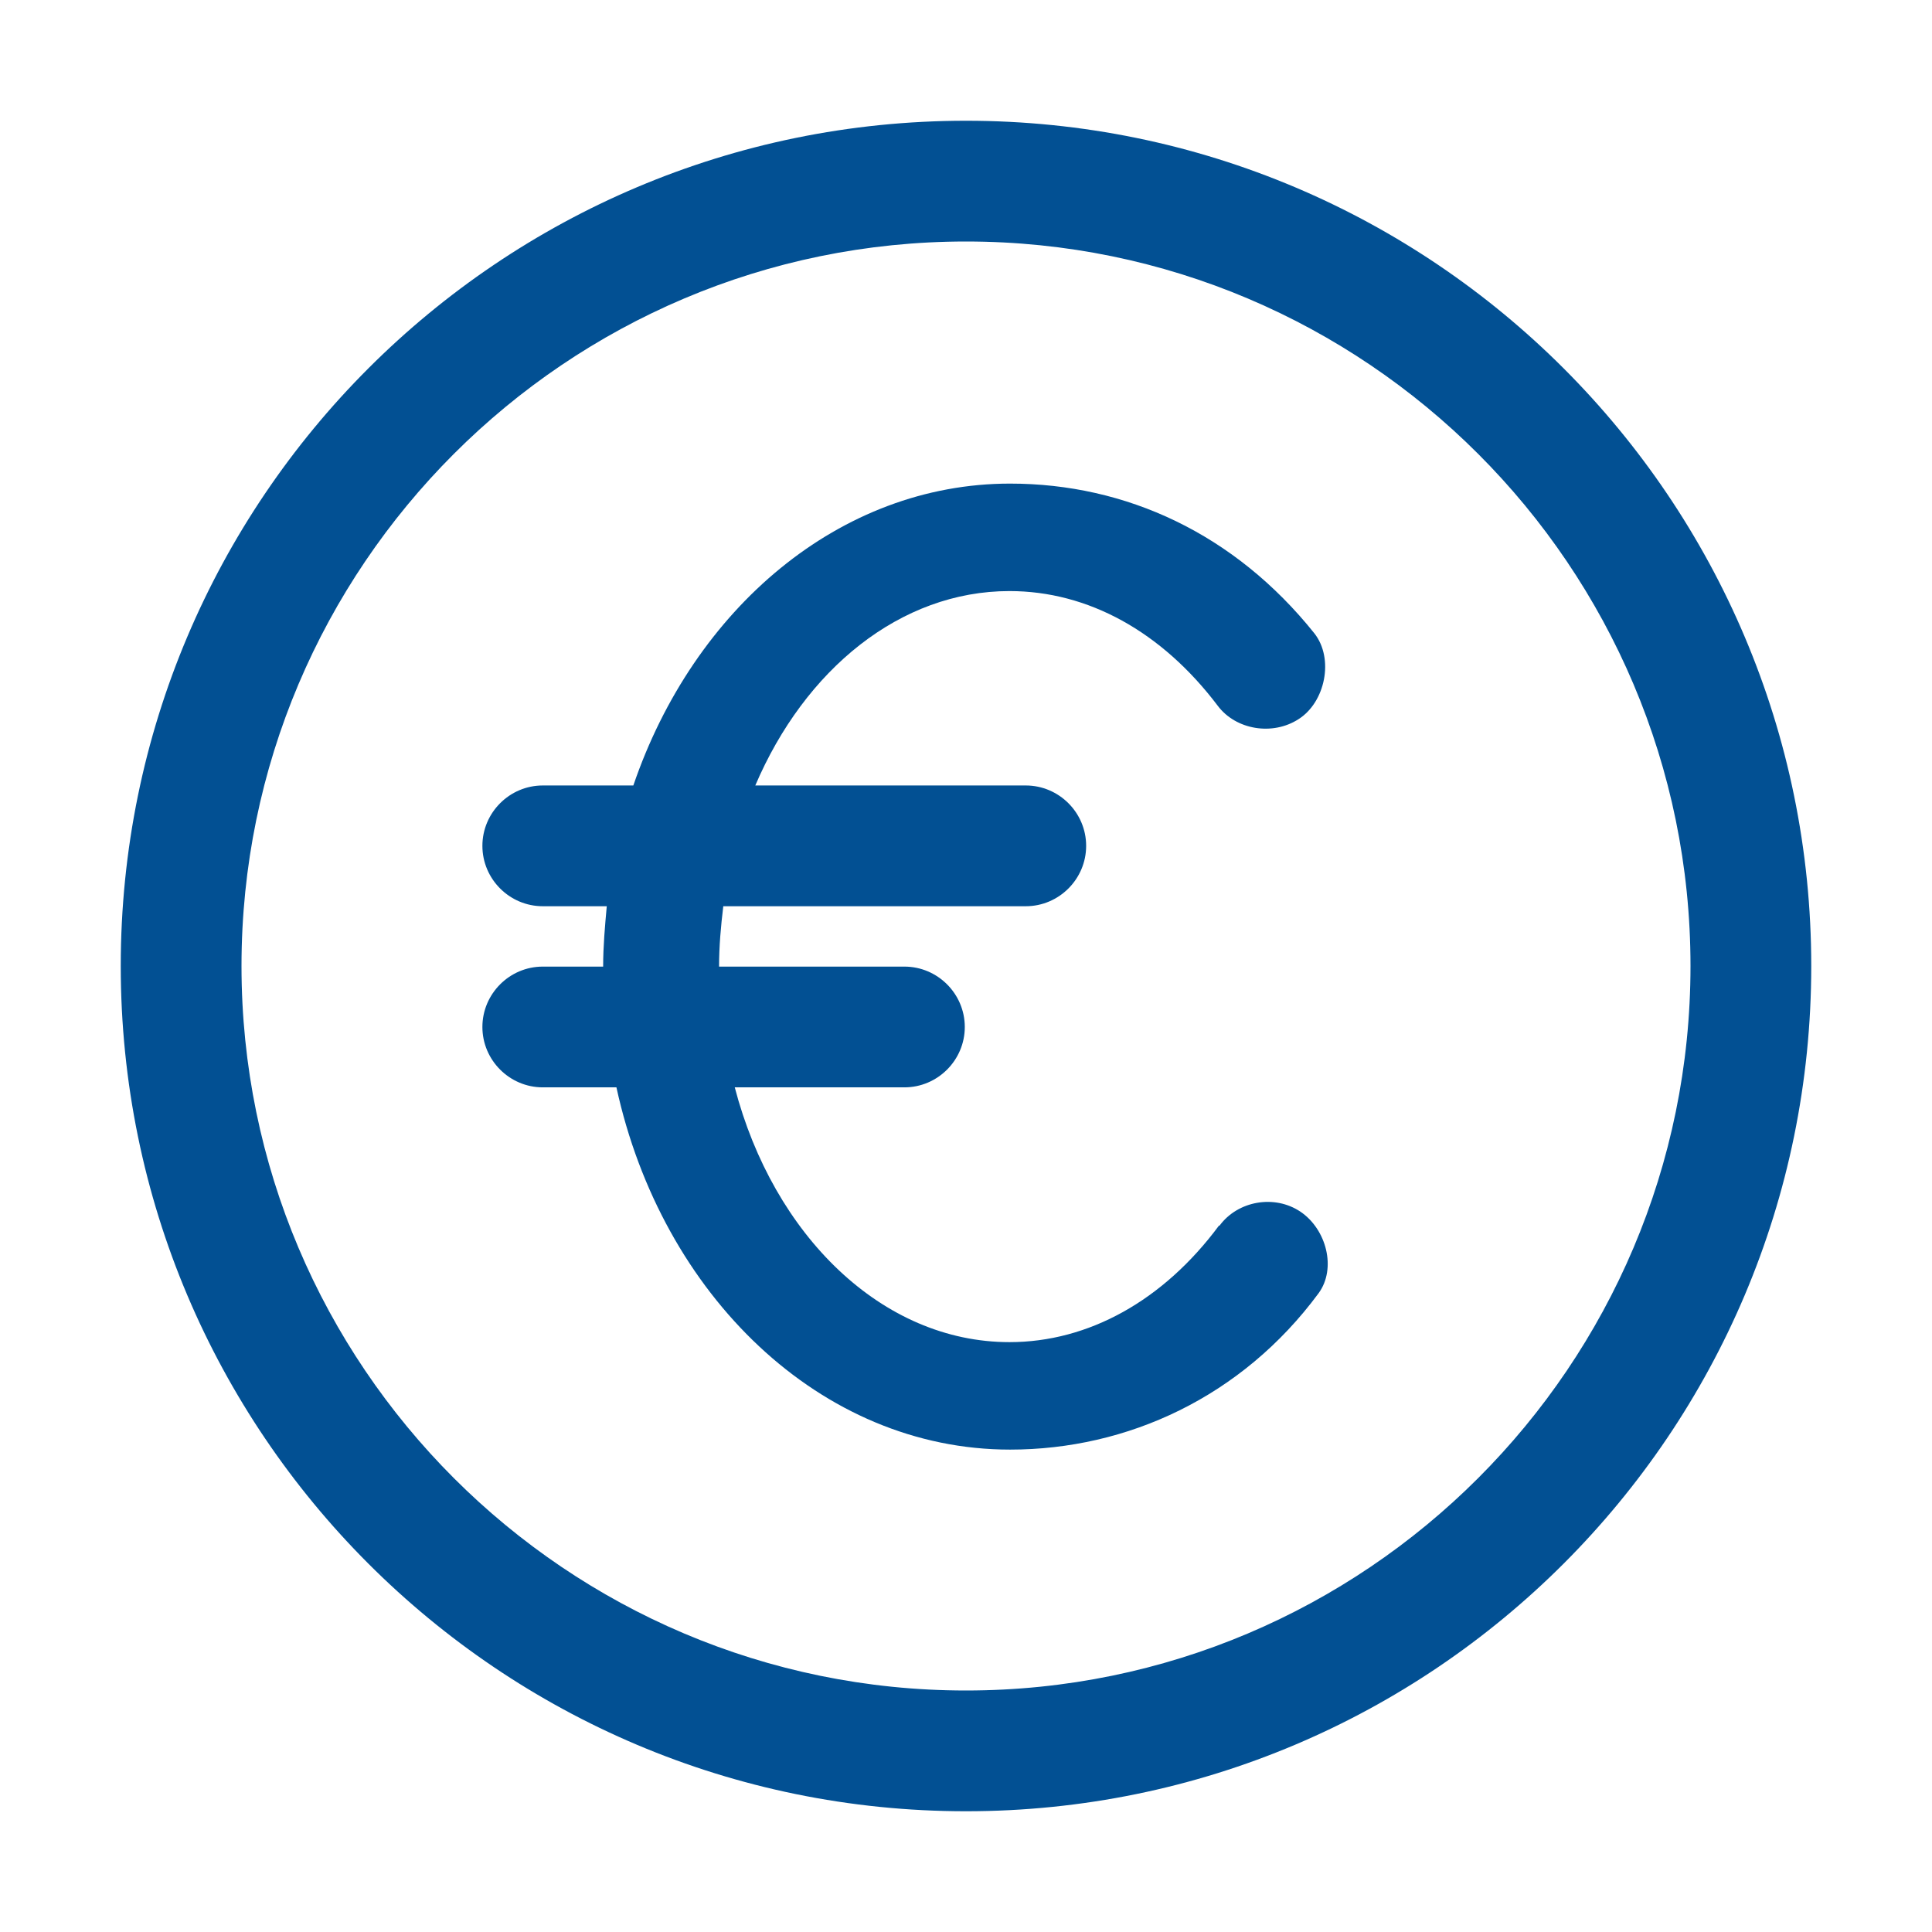
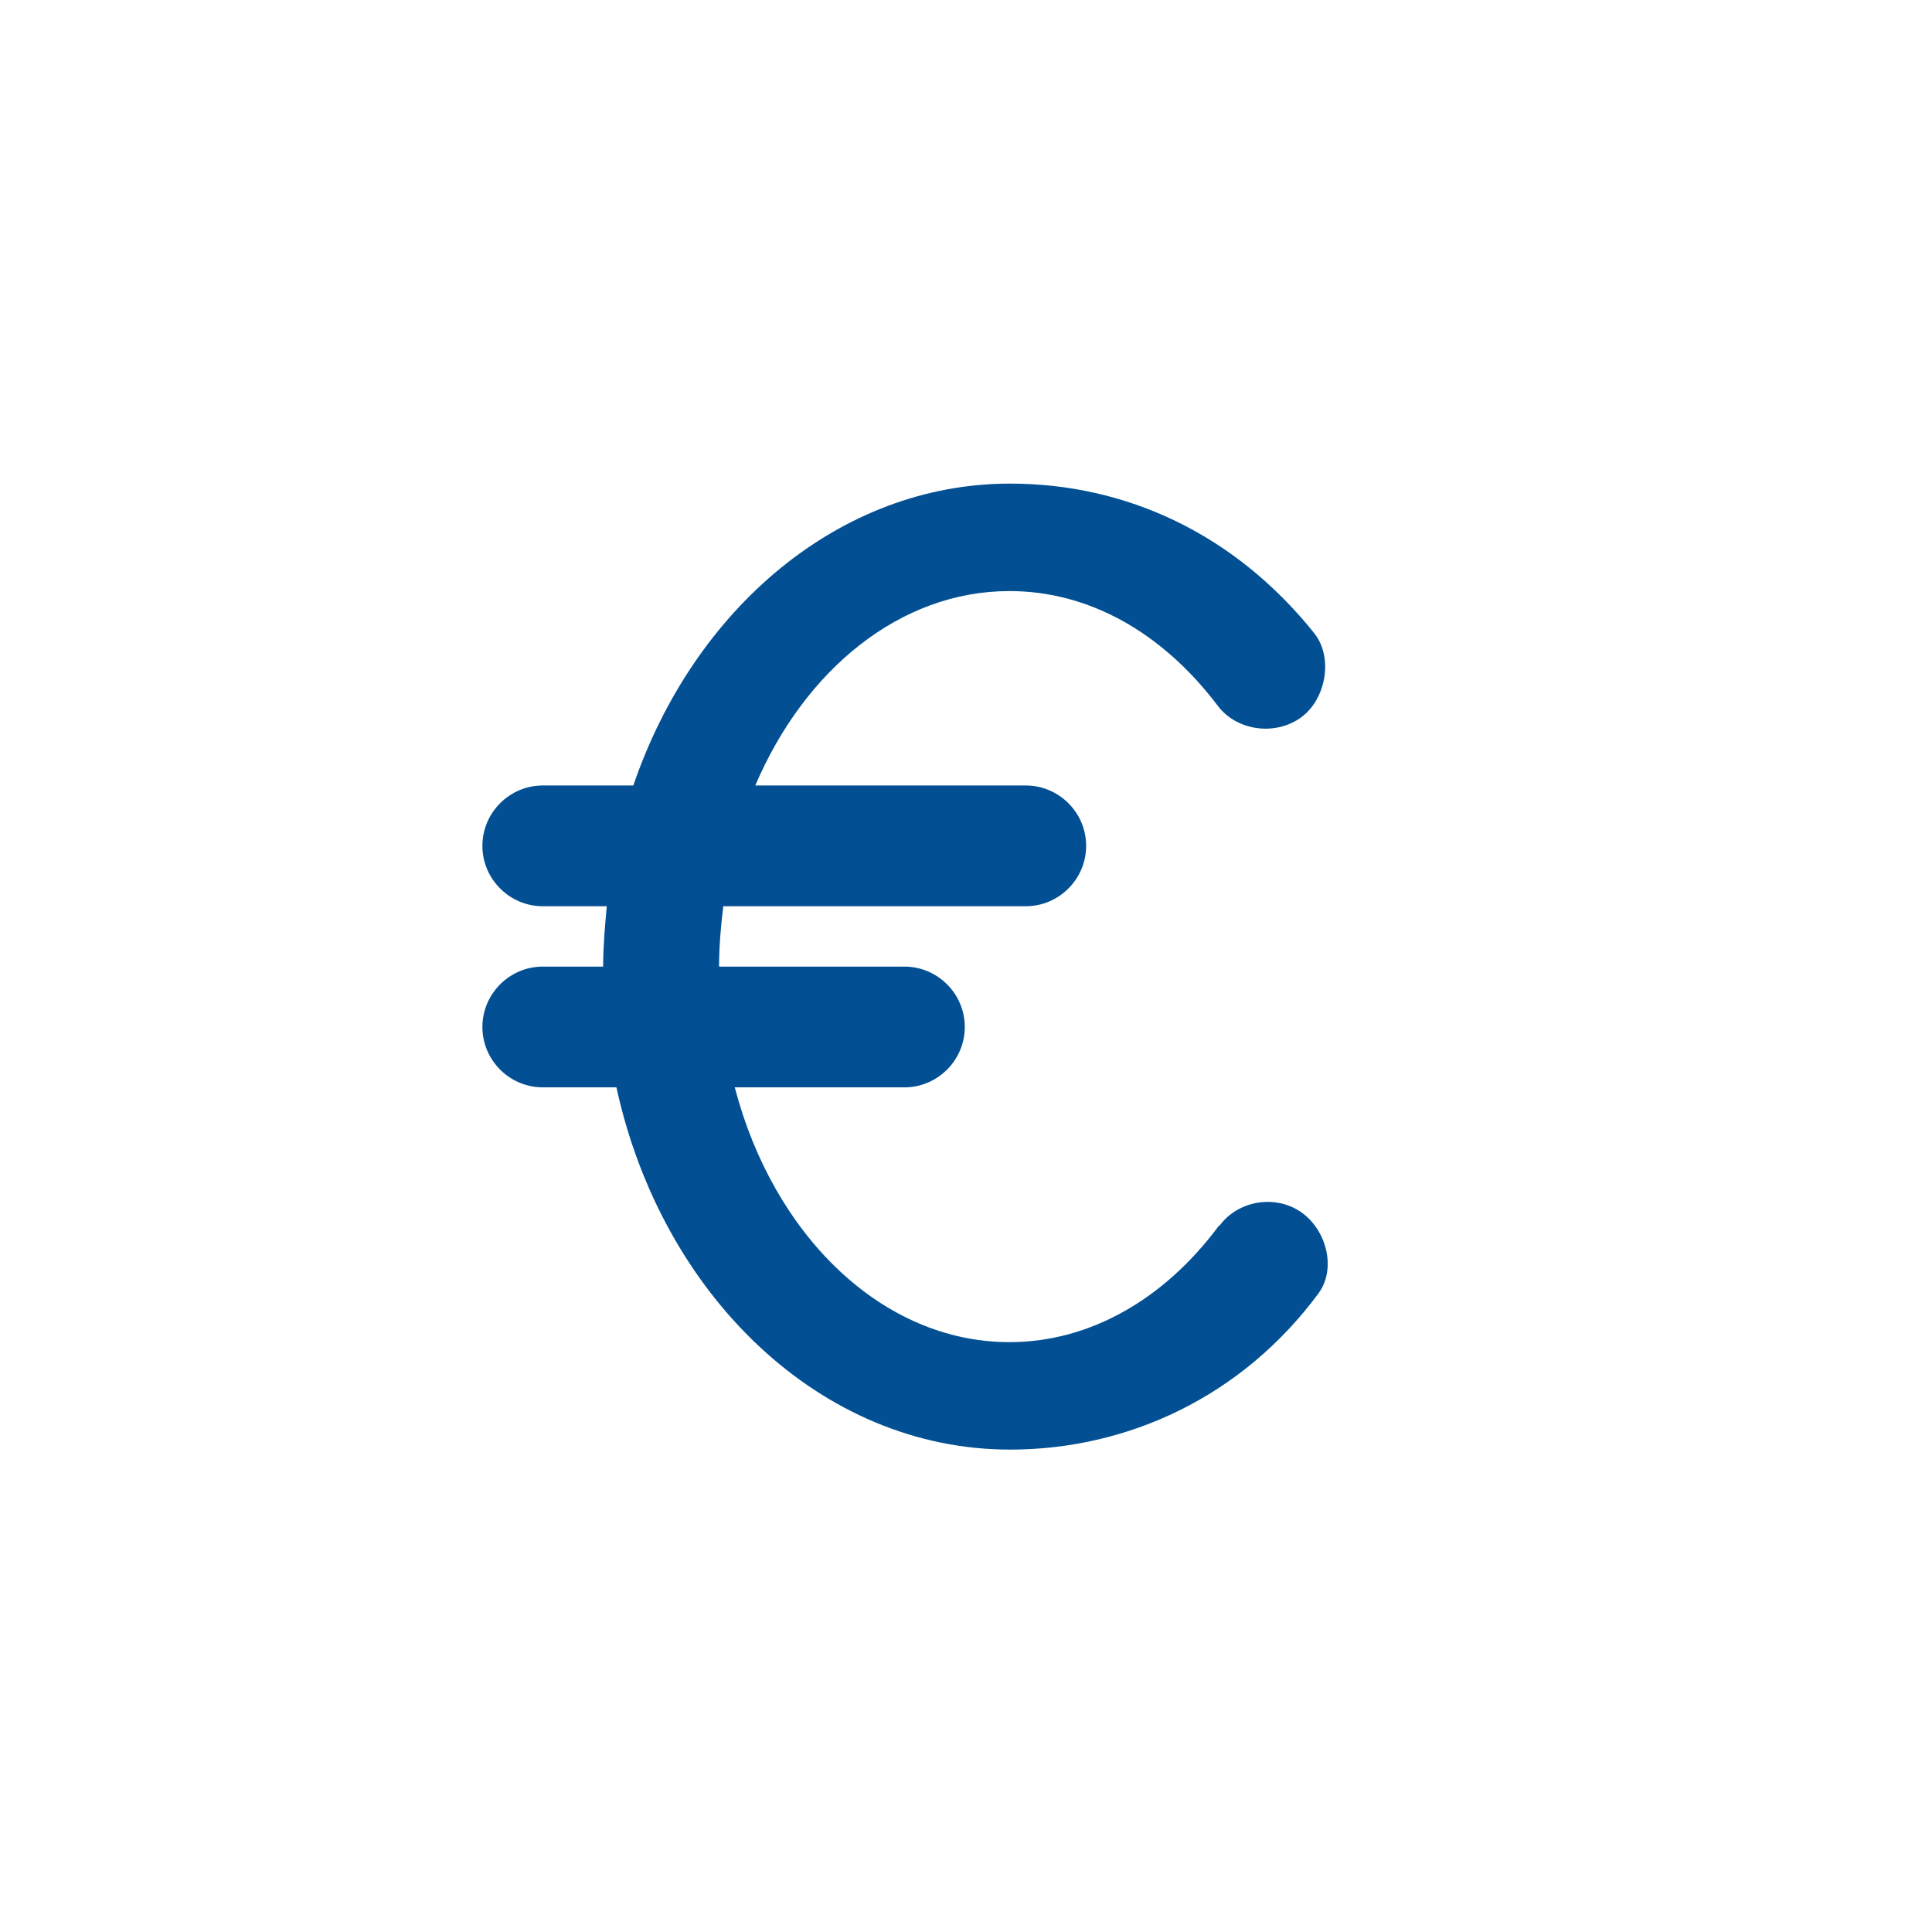
<svg xmlns="http://www.w3.org/2000/svg" id="service_app___frankfurtplus" viewBox="0 0 32 32">
  <defs>
    <style>.cls-1{fill:#025093;}</style>
  </defs>
-   <path class="cls-1" d="M16,2C8.27,2,2,8.27,2,16s6.27,14,14,14,14-6.27,14-14S23.73,2,16,2Zm0,26c-6.62,0-12-5.38-12-12S9.38,4,16,4s12,5.38,12,12-5.38,12-12,12Z" />
  <path class="cls-1" d="M20.19,20.3c-.92,1.24-2.16,1.93-3.47,1.93-2.11,0-3.91-1.77-4.55-4.22h2.81c.55,0,1-.45,1-1s-.45-1-1-1h-3.07c0-.34,.03-.67,.07-1h5.01c.55,0,1-.45,1-1s-.45-1-1-1h-4.48c.82-1.92,2.4-3.22,4.21-3.22,1.3,0,2.52,.67,3.45,1.9,.3,.4,.91,.5,1.34,.22,.44-.28,.59-1,.26-1.42-1.32-1.65-3.12-2.48-5.04-2.48-2.82,0-5.24,2.07-6.24,5h-1.5c-.55,0-1,.45-1,1s.45,1,1,1h1.06c-.03,.33-.06,.66-.06,1h-1c-.55,0-1,.45-1,1s.45,1,1,1h1.22c.75,3.44,3.38,6,6.52,6,1.94,0,3.84-.87,5.11-2.59,.3-.41,.13-1.06-.3-1.35-.43-.29-1.04-.18-1.34,.23Z" />
</svg>